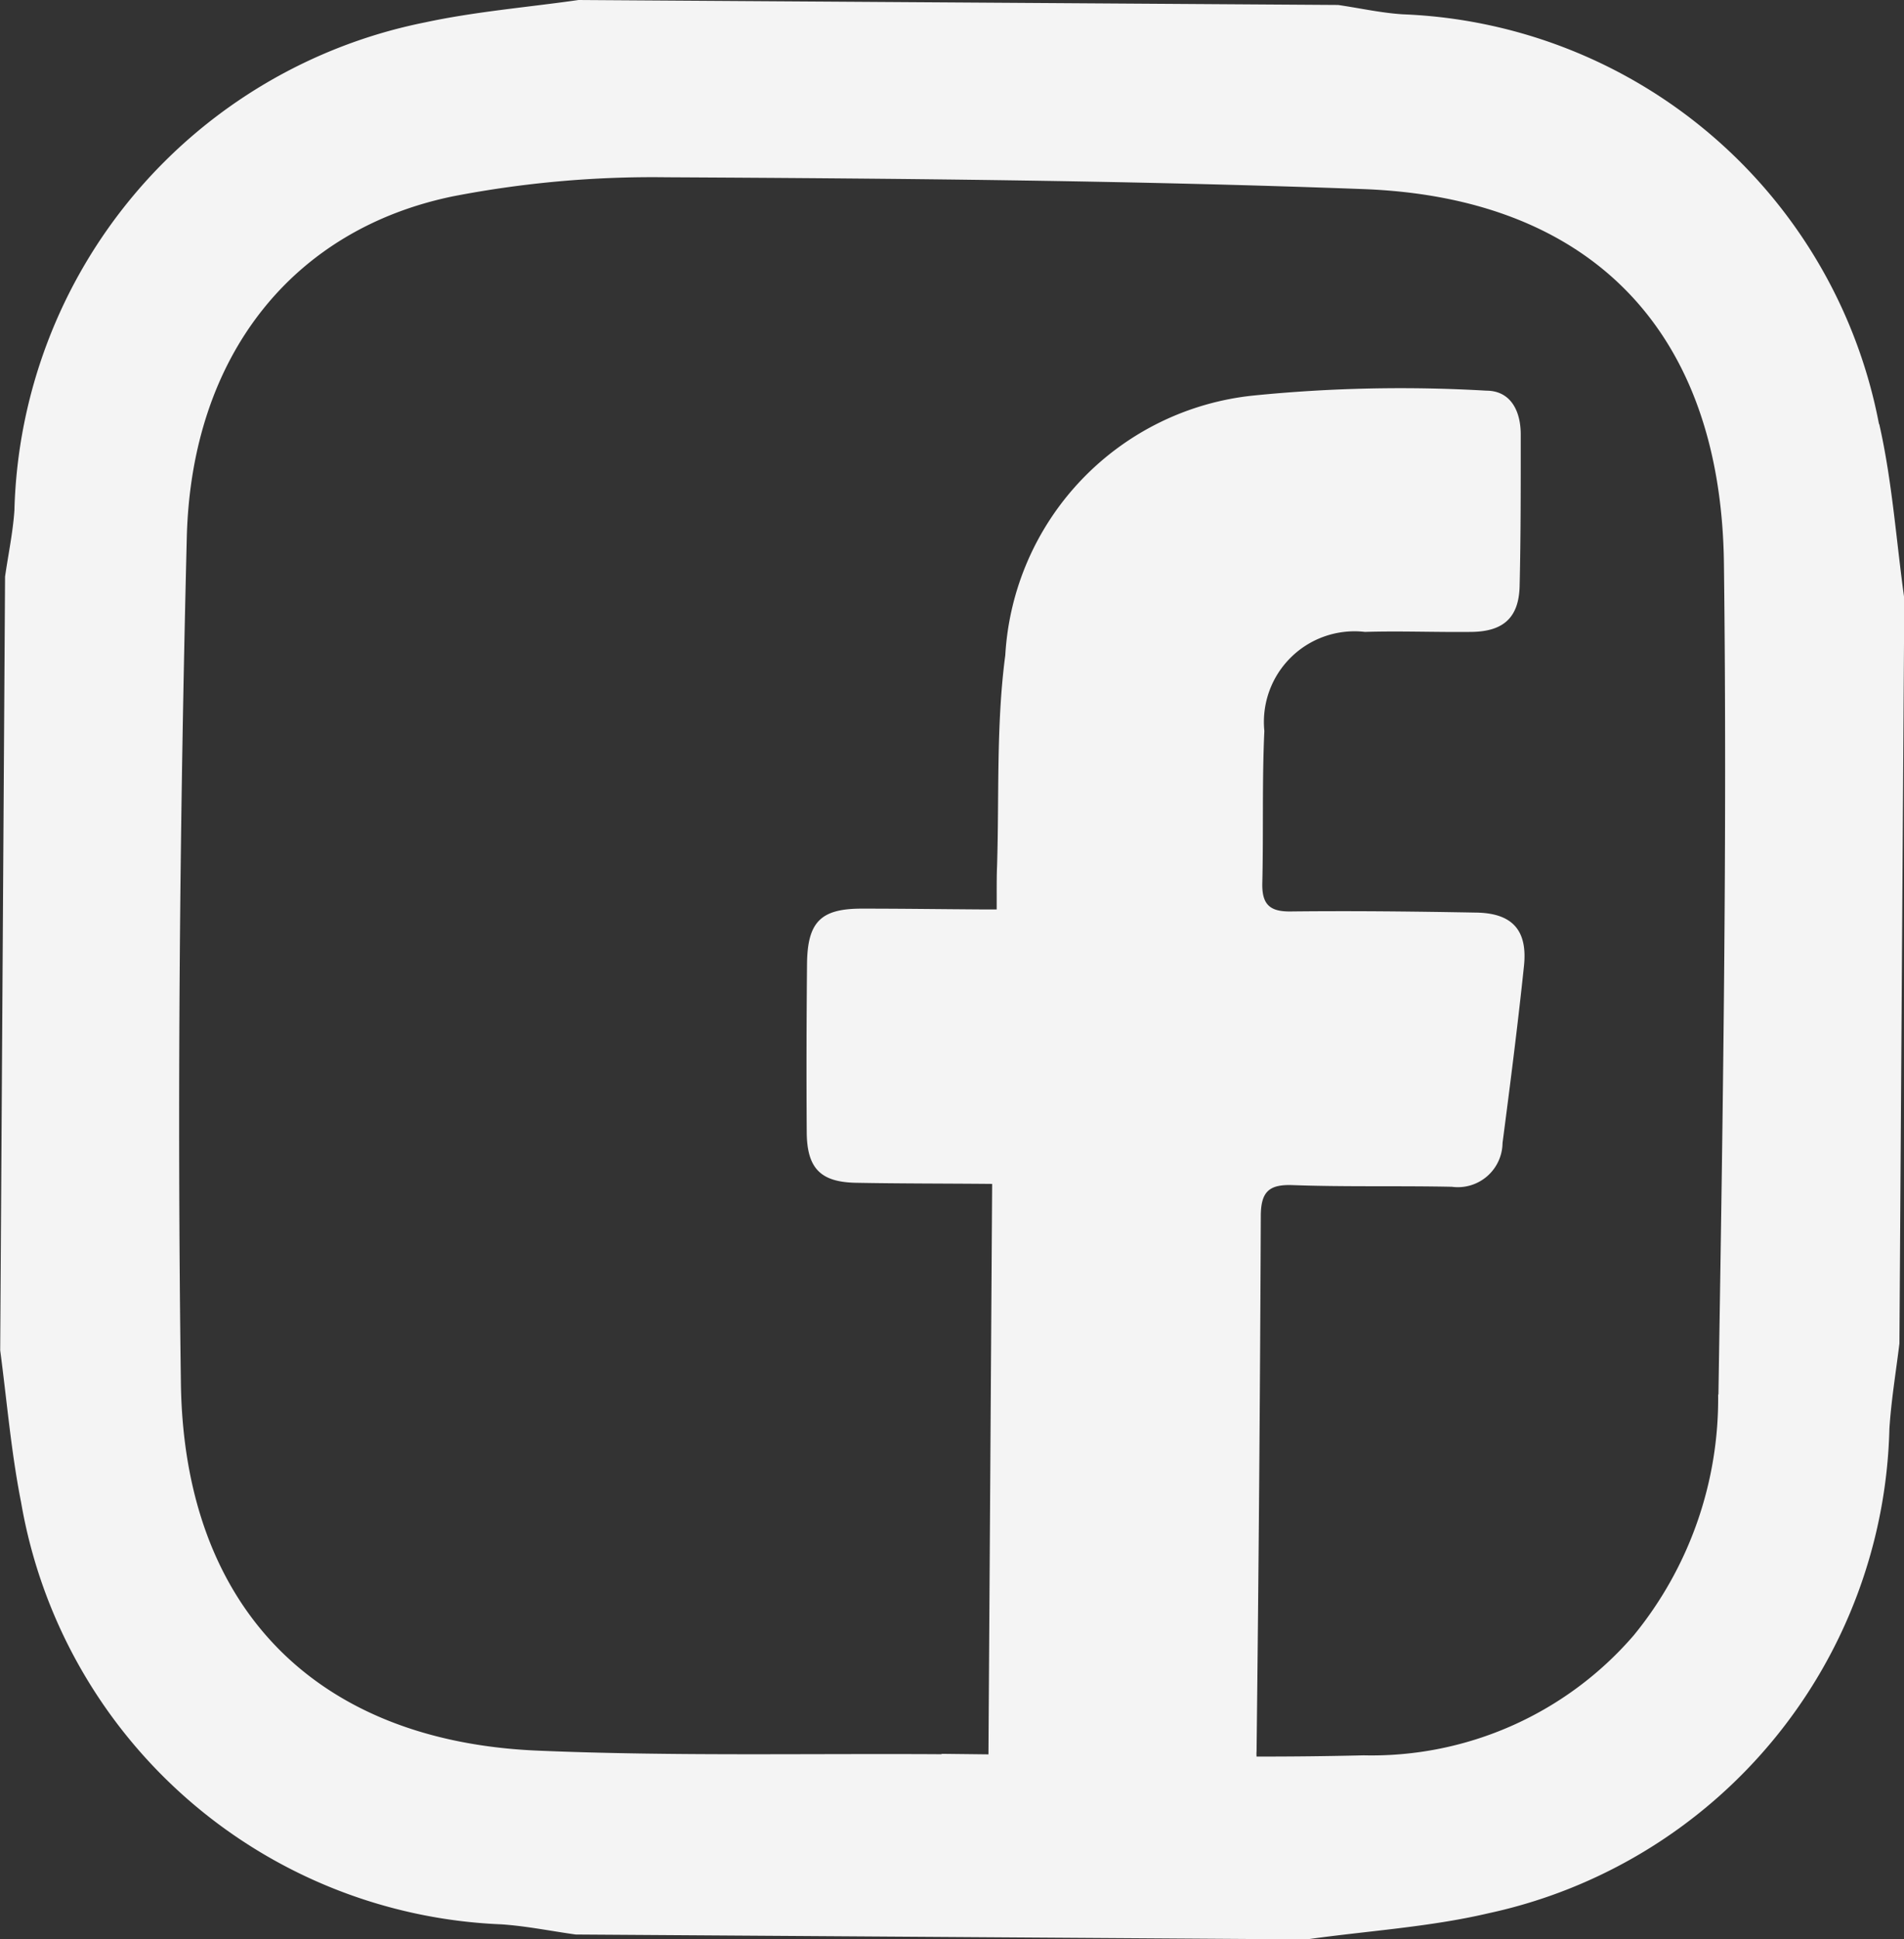
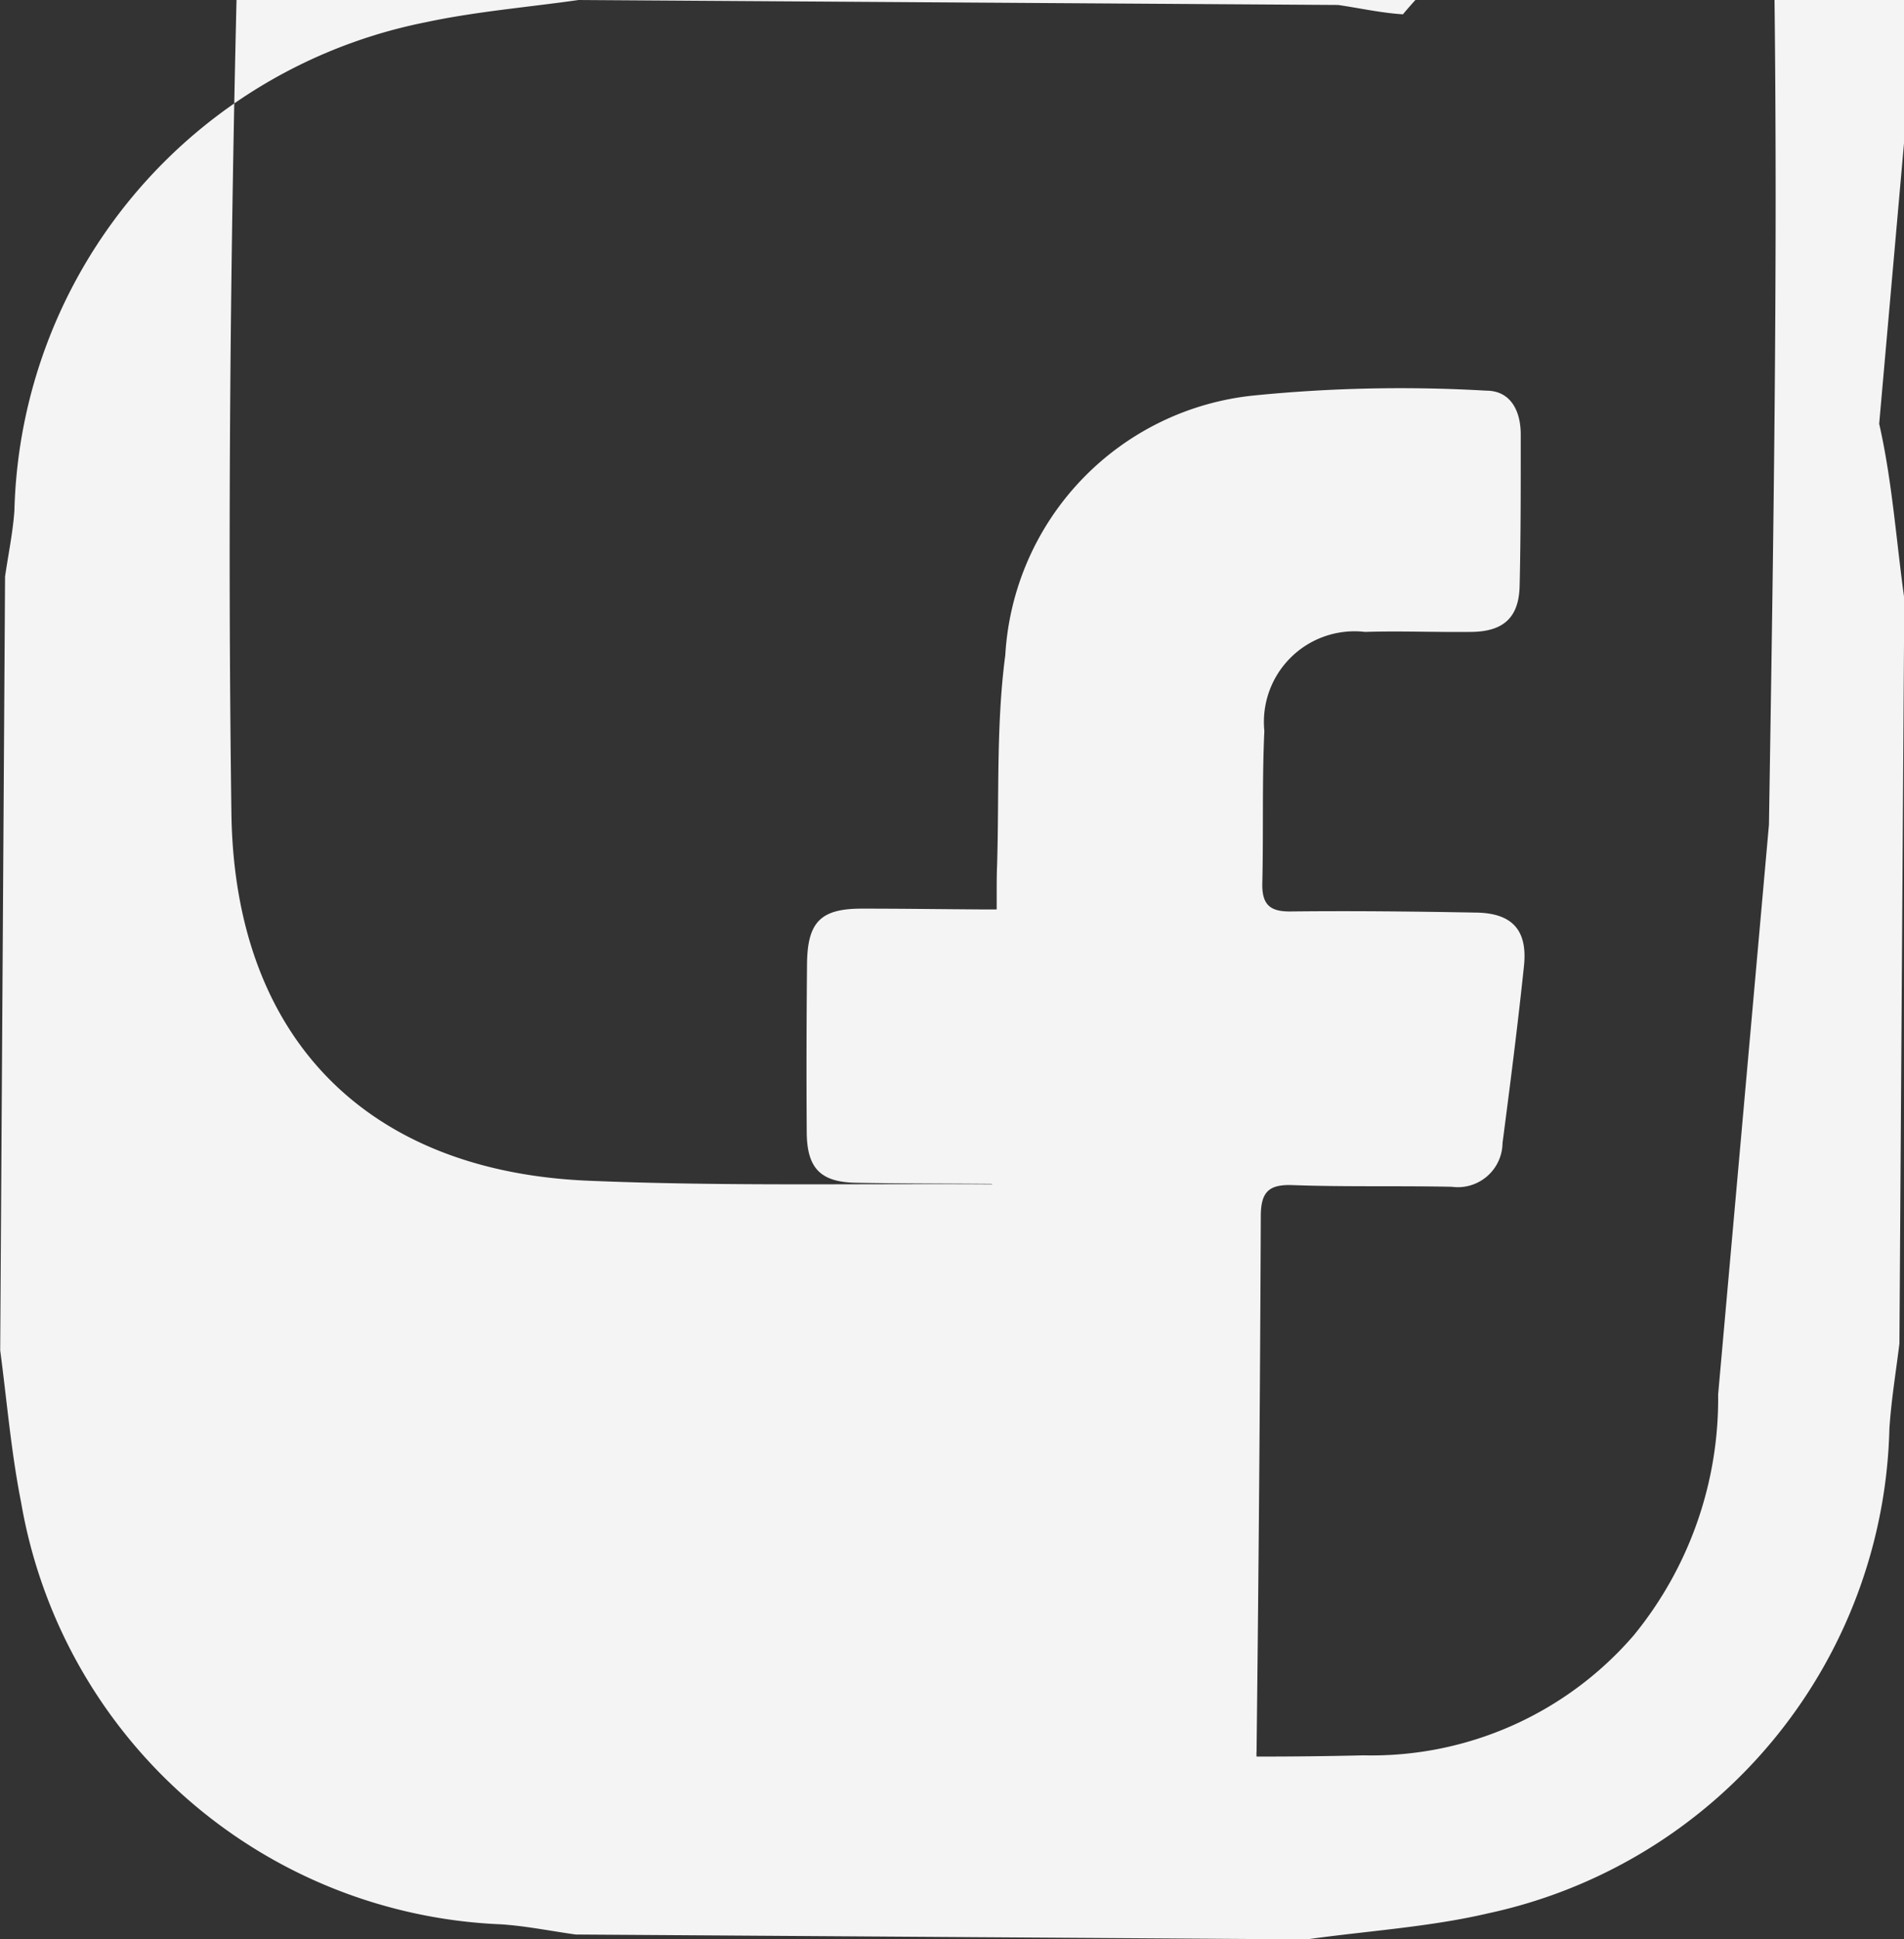
<svg xmlns="http://www.w3.org/2000/svg" width="39.122" height="39.832" viewBox="0 0 39.122 39.832">
  <rect x="0" y="0" width="39.122" height="39.832" fill="#333333" stroke="none" />
-   <path id="Path_148" data-name="Path 148" d="M281.554,28.746a7.671,7.671,0,0,1-1.734,4.949,7.114,7.114,0,0,1-5.55,2.465q-1.1.026-2.2.025a.67.67,0,0,1,0-.107q.064-5.5.087-10.99c0-.51.172-.66.663-.64,1.086.039,2.174.011,3.263.034a.918.918,0,0,0,1.041-.9c.158-1.21.313-2.419.44-3.632.079-.742-.243-1.092-.992-1.1-1.266-.023-2.533-.037-3.8-.023-.434.006-.595-.146-.584-.587.025-1.041-.006-2.081.042-3.119a1.862,1.862,0,0,1,2.067-2.036c.733-.022,1.466.009,2.2,0,.651-.011.961-.3.978-.936.025-1.038.023-2.078.023-3.119,0-.491-.212-.9-.708-.9a30.33,30.33,0,0,0-4.783.1,5.691,5.691,0,0,0-5.1,5.333c-.189,1.424-.124,2.885-.169,4.329-.011.268-.006.533-.008.894h-.212c-1-.006-1.678-.017-2.563-.017-.843,0-1.114.276-1.122,1.139-.011,1.154-.014,2.3-.006,3.457.006.739.285,1.021,1.01,1.035.911.017,1.822.014,2.8.023l-.076,11.717-.962-.011v.008c-2.764-.017-5.527.043-8.285-.073-4.551-.186-7.281-2.916-7.346-7.544-.079-5.79-.023-11.582.121-17.371.093-3.745,2.185-6.339,5.482-7.013a21.529,21.529,0,0,1,4.363-.389c4.777.025,9.557.065,14.331.243,4.678.175,7.349,2.919,7.408,7.687.07,5.691-.023,11.384-.113,17.075m3.3-19.932A10.37,10.37,0,0,0,275.077.4c-.445-.028-.886-.127-1.331-.192L258.14.106c-1.052.15-2.118.237-3.156.46a10.5,10.5,0,0,0-8.437,10.025c-.031.454-.127.905-.192,1.359l-.1,15.891c.138,1.041.225,2.092.429,3.119a10.442,10.442,0,0,0,9.867,8.671c.511.034,1.018.138,1.529.209l15.022.1c1.243-.175,2.513-.251,3.731-.536a10.441,10.441,0,0,0,8.24-9.949c.037-.587.135-1.171.206-1.754l.1-15.3c-.167-1.2-.248-2.414-.516-3.59" transform="translate(-246.251 -0.106)" fill="#f4f4f4" />
+   <path id="Path_148" data-name="Path 148" d="M281.554,28.746a7.671,7.671,0,0,1-1.734,4.949,7.114,7.114,0,0,1-5.55,2.465q-1.1.026-2.2.025a.67.67,0,0,1,0-.107q.064-5.5.087-10.99c0-.51.172-.66.663-.64,1.086.039,2.174.011,3.263.034a.918.918,0,0,0,1.041-.9c.158-1.21.313-2.419.44-3.632.079-.742-.243-1.092-.992-1.1-1.266-.023-2.533-.037-3.8-.023-.434.006-.595-.146-.584-.587.025-1.041-.006-2.081.042-3.119a1.862,1.862,0,0,1,2.067-2.036c.733-.022,1.466.009,2.2,0,.651-.011.961-.3.978-.936.025-1.038.023-2.078.023-3.119,0-.491-.212-.9-.708-.9a30.33,30.33,0,0,0-4.783.1,5.691,5.691,0,0,0-5.1,5.333c-.189,1.424-.124,2.885-.169,4.329-.011.268-.006.533-.008.894h-.212c-1-.006-1.678-.017-2.563-.017-.843,0-1.114.276-1.122,1.139-.011,1.154-.014,2.3-.006,3.457.006.739.285,1.021,1.01,1.035.911.017,1.822.014,2.8.023v.008c-2.764-.017-5.527.043-8.285-.073-4.551-.186-7.281-2.916-7.346-7.544-.079-5.79-.023-11.582.121-17.371.093-3.745,2.185-6.339,5.482-7.013a21.529,21.529,0,0,1,4.363-.389c4.777.025,9.557.065,14.331.243,4.678.175,7.349,2.919,7.408,7.687.07,5.691-.023,11.384-.113,17.075m3.3-19.932A10.37,10.37,0,0,0,275.077.4c-.445-.028-.886-.127-1.331-.192L258.14.106c-1.052.15-2.118.237-3.156.46a10.5,10.5,0,0,0-8.437,10.025c-.031.454-.127.905-.192,1.359l-.1,15.891c.138,1.041.225,2.092.429,3.119a10.442,10.442,0,0,0,9.867,8.671c.511.034,1.018.138,1.529.209l15.022.1c1.243-.175,2.513-.251,3.731-.536a10.441,10.441,0,0,0,8.24-9.949c.037-.587.135-1.171.206-1.754l.1-15.3c-.167-1.2-.248-2.414-.516-3.59" transform="translate(-246.251 -0.106)" fill="#f4f4f4" />
</svg>